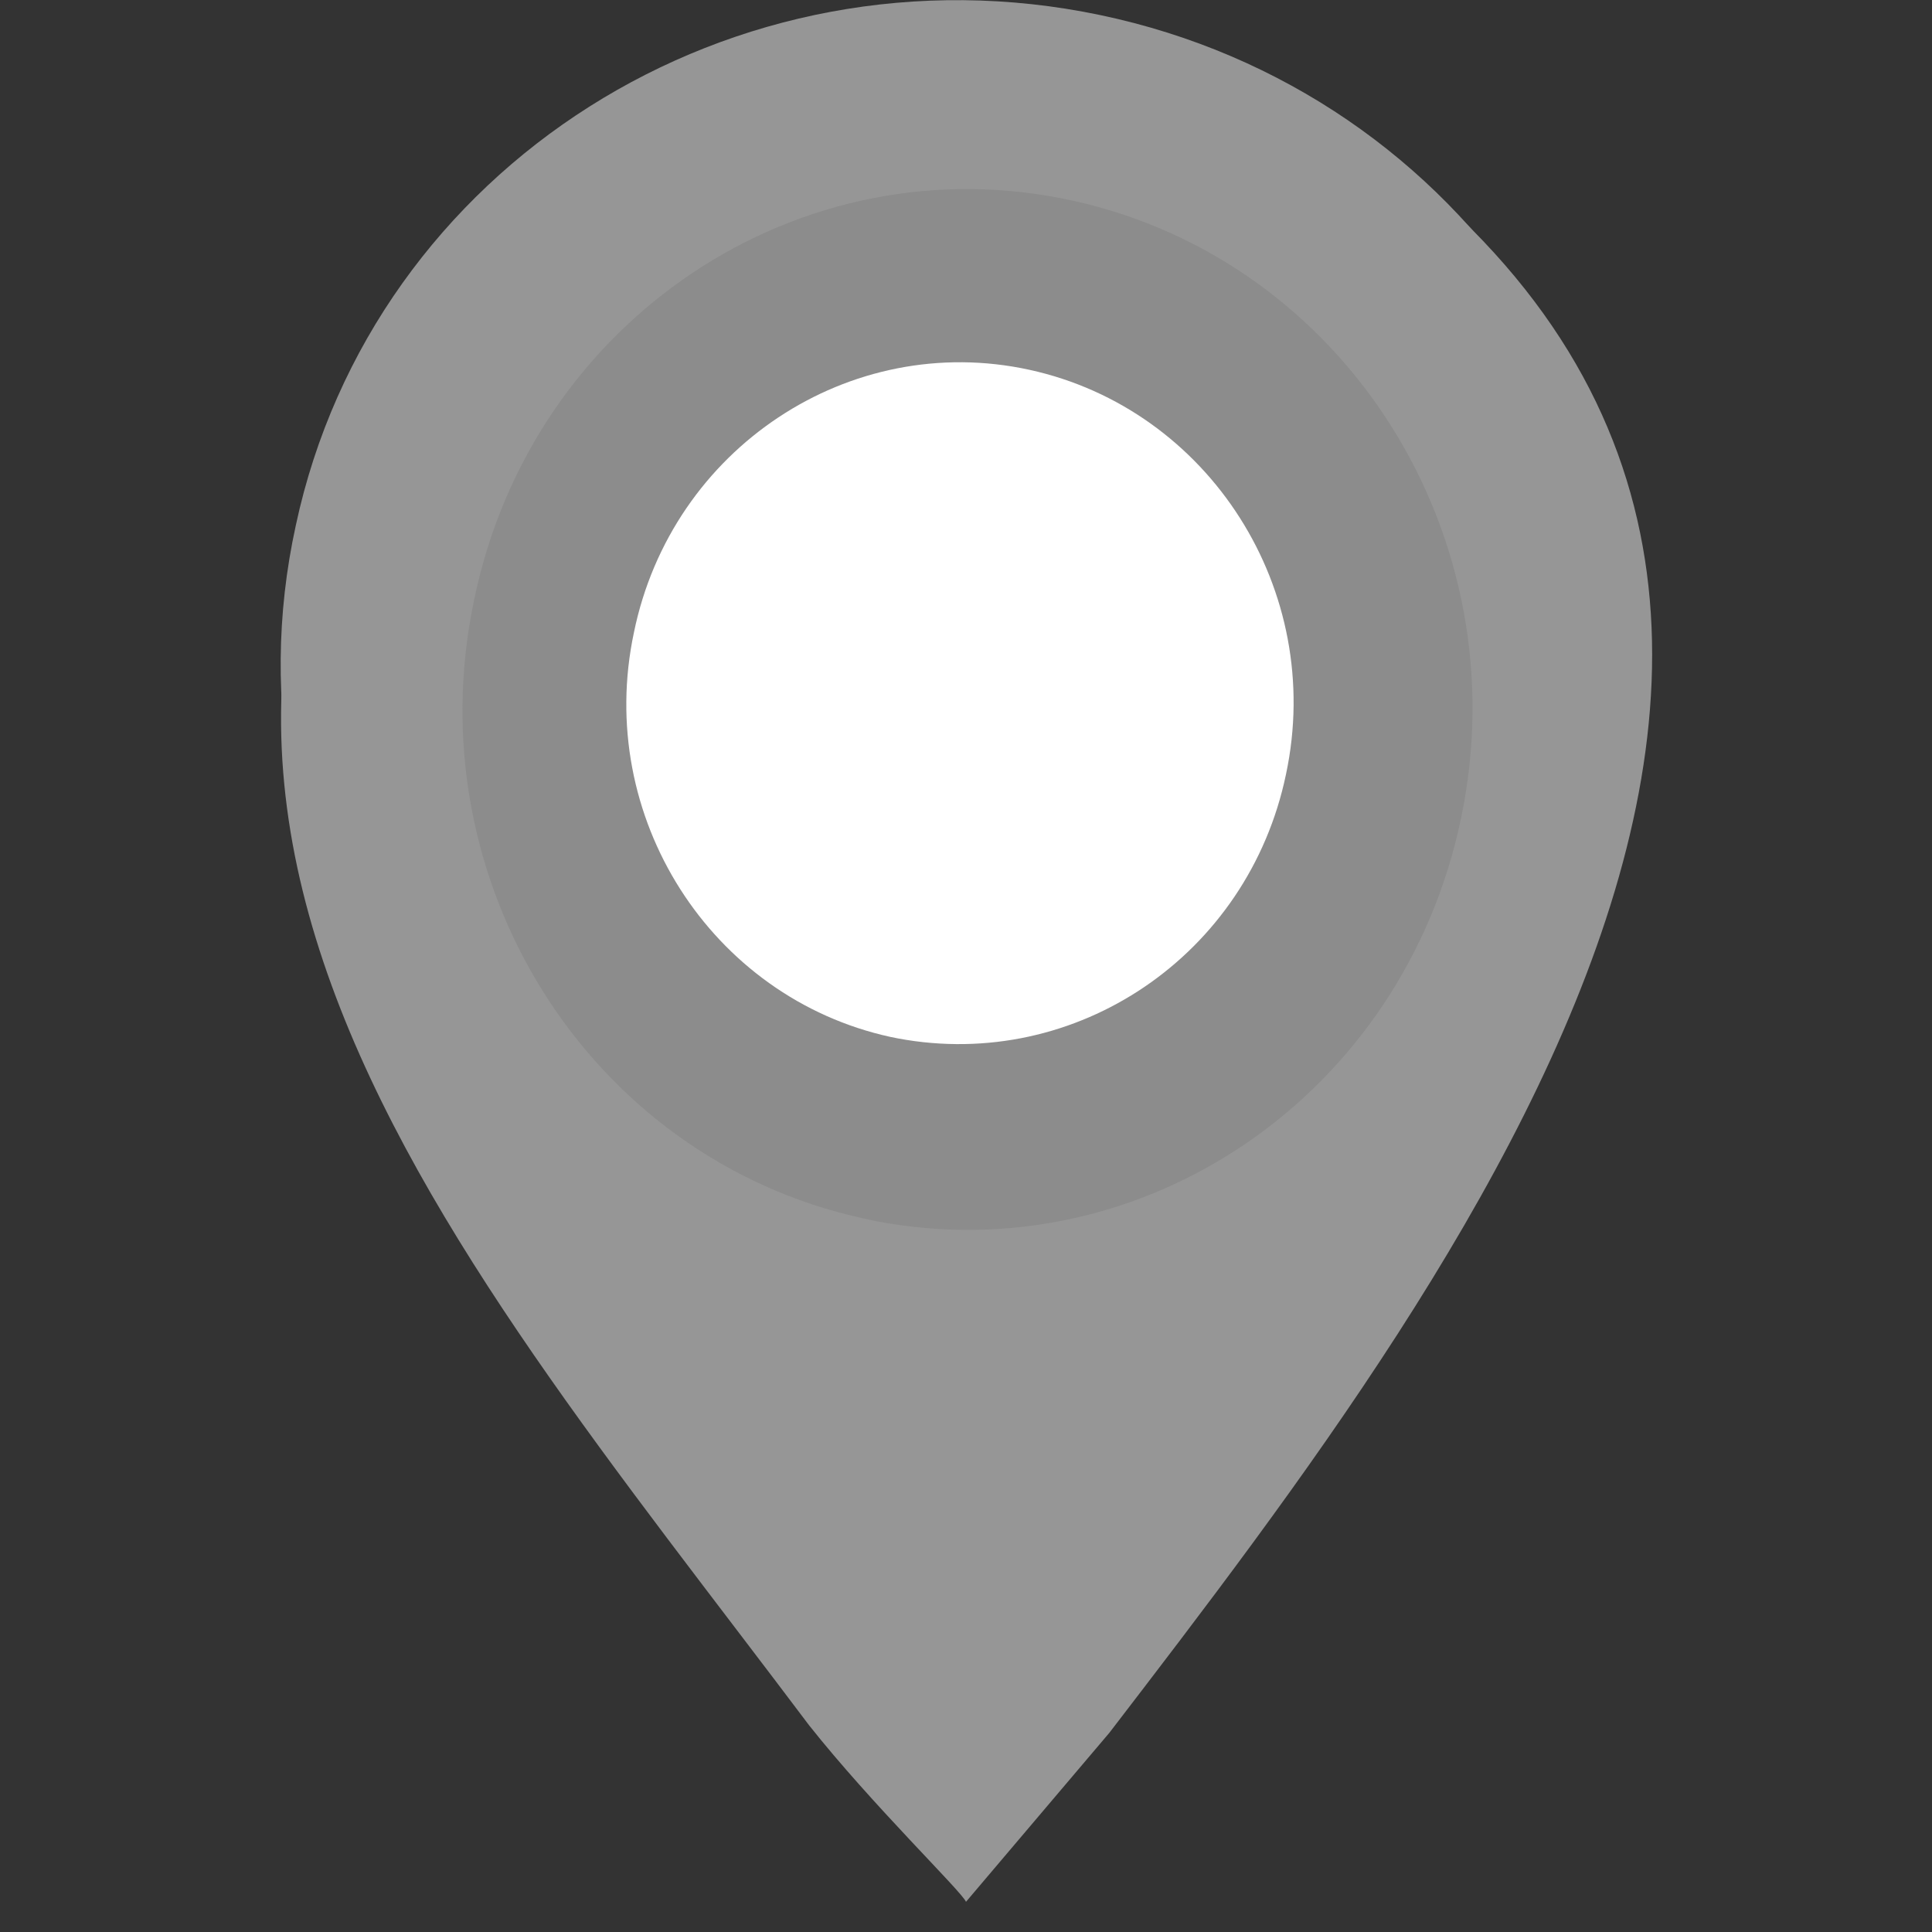
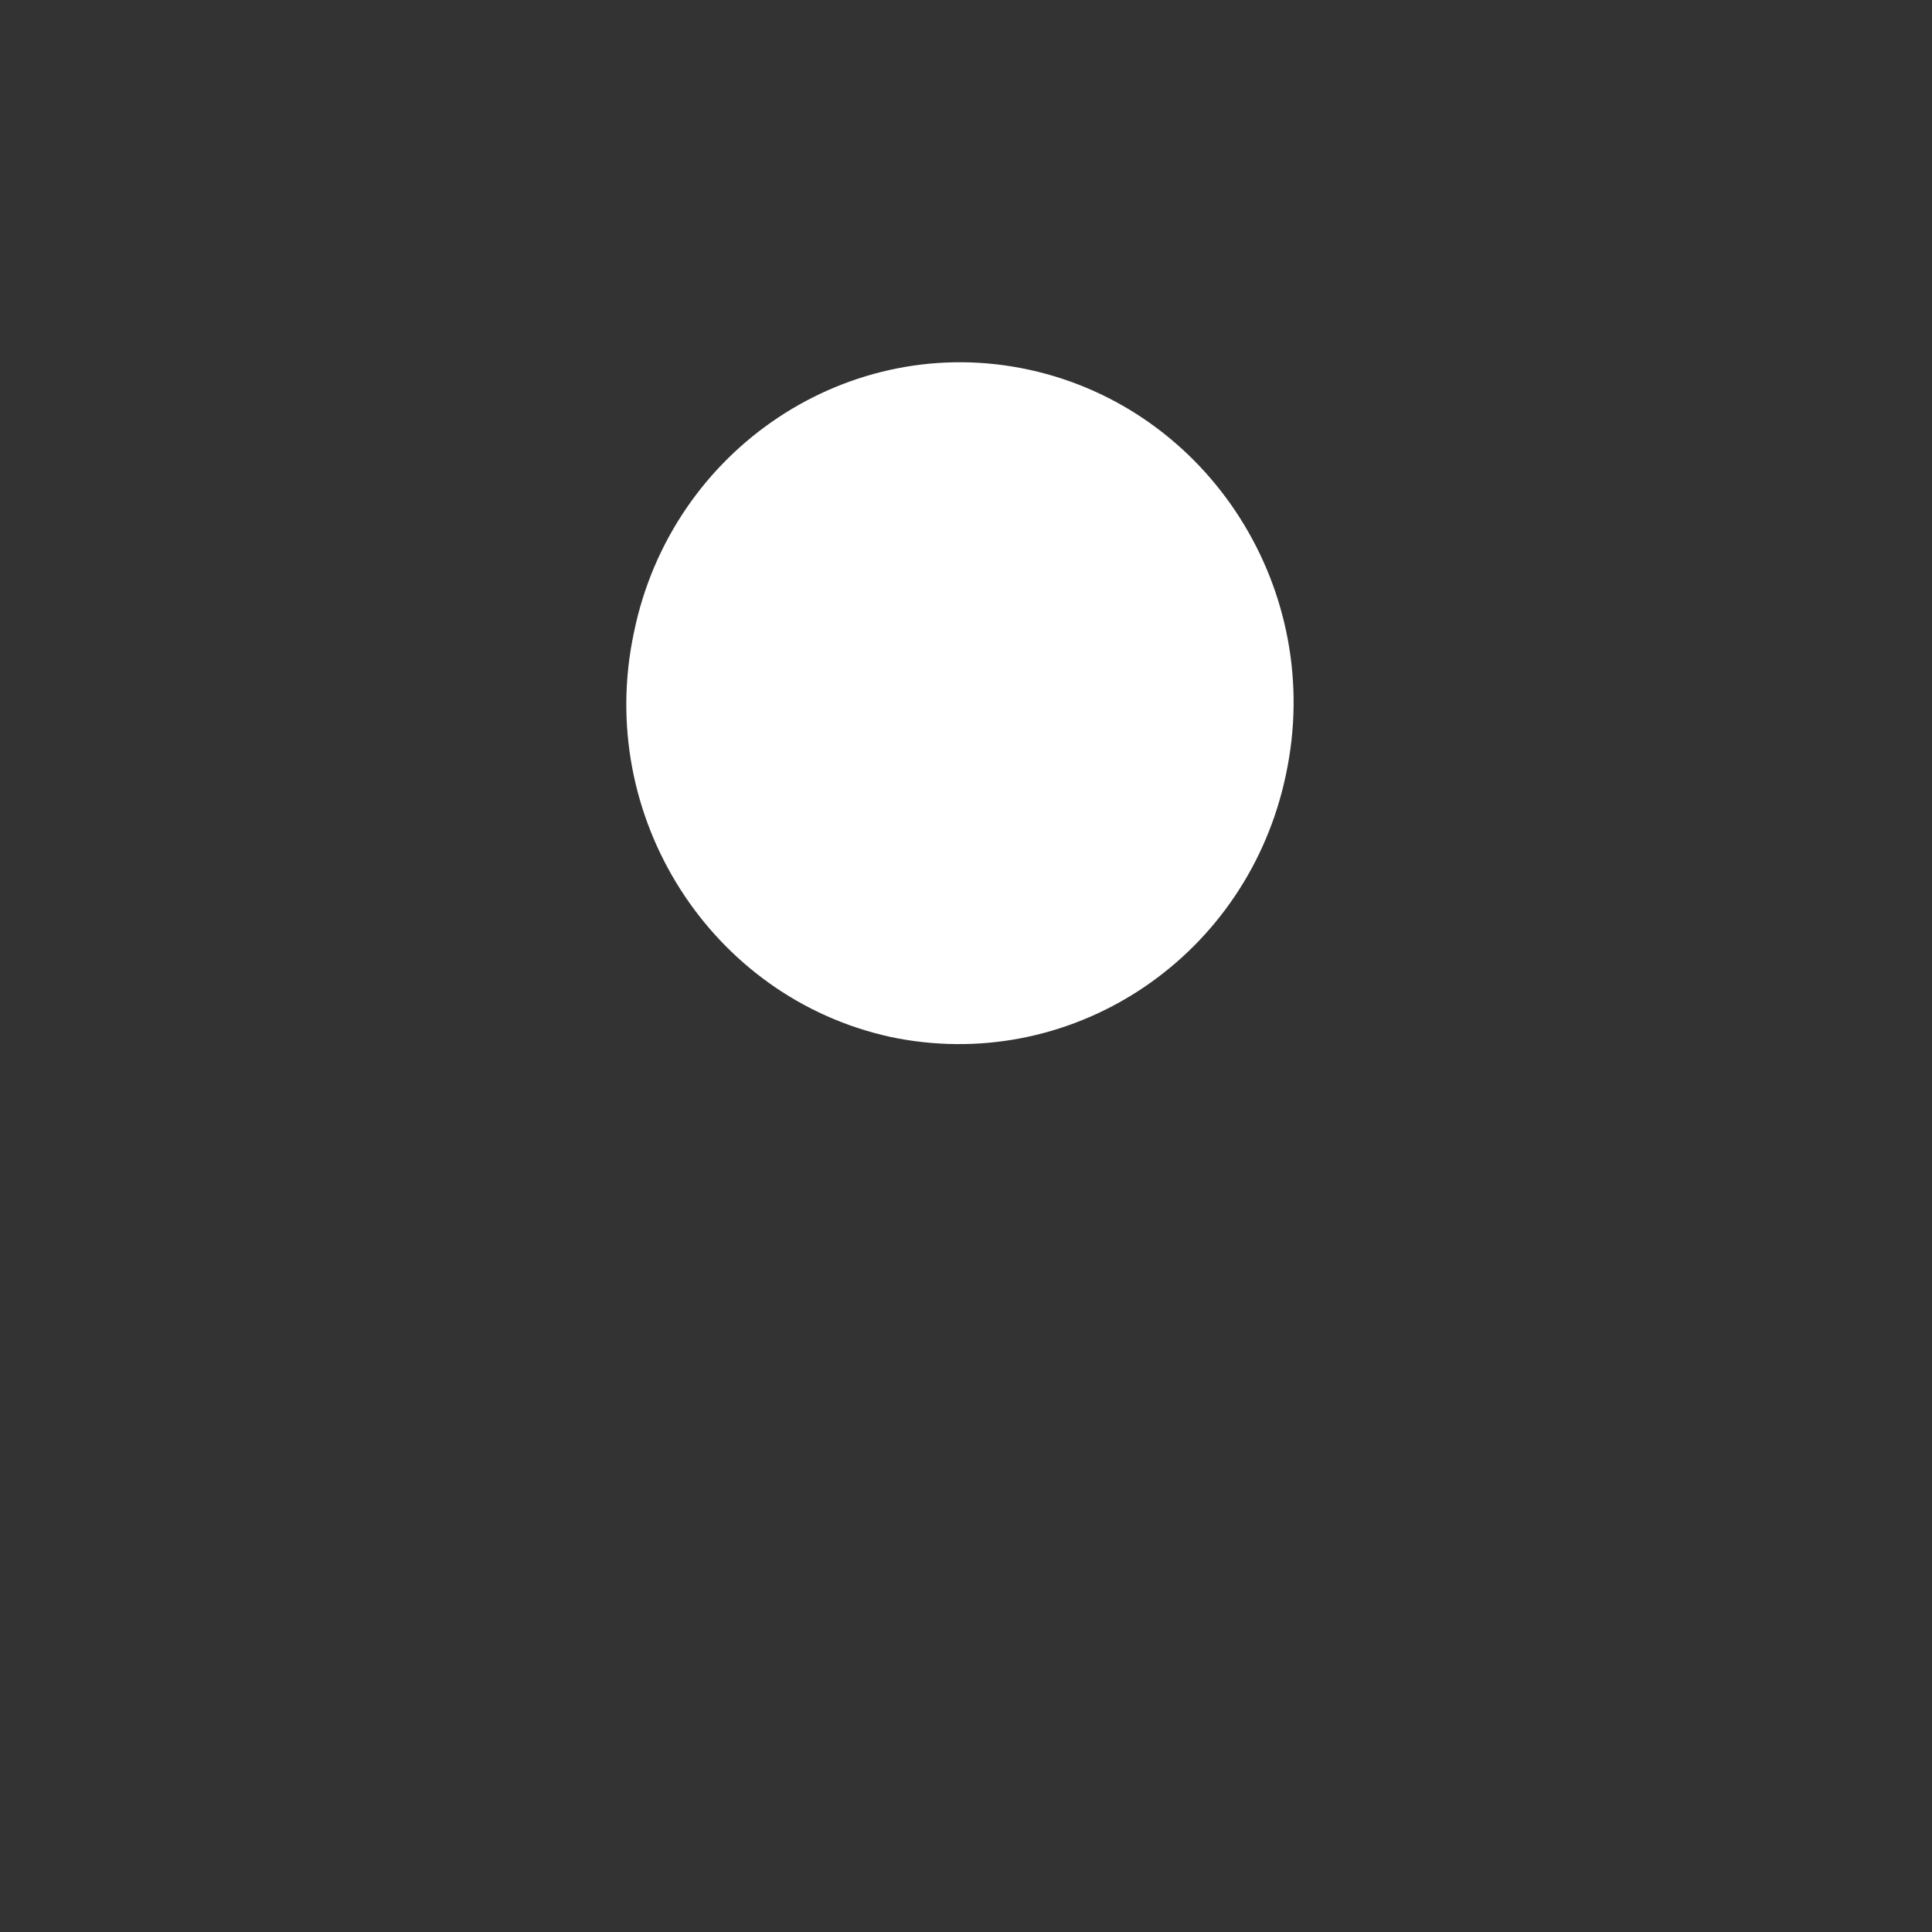
<svg xmlns="http://www.w3.org/2000/svg" xmlns:ns1="http://www.inkscape.org/namespaces/inkscape" xmlns:ns2="http://sodipodi.sourceforge.net/DTD/sodipodi-0.dtd" version="1.1" viewBox="0 0 128 128">
  <rect x="0" y="0" width="128" height="128" fill="#333333" stroke="none" />
  <defs>
    <style>
      .cls-1 {
        fill: #969696;
        fill-opacity: 1;
      }

      .cls-2 {
        fill: #fff;
      }

      .cls-3 {
        fill: #8c8c8c;
      }
    </style>
  </defs>
  <g>
    <g id="svg2816">
      <g id="_x3C_defs">
        <ns1:perspective id="perspective2824" ns1:persp3d-origin="0.5 : 0.33333333 : 1" ns1:vp_x="0 : 0.5 : 1" ns1:vp_y="0 : 1000 : 0" ns1:vp_z="1 : 0.5 : 1" ns2:type="inkscape:persp3d" />
      </g>
      <ns2:namedview id="namedview2818" bordercolor="#666666" borderopacity="1" gridtolerance="10" guidetolerance="10" ns1:current-layer="svg2816" ns1:cx="44.920355" ns1:cy="60.493358" ns1:pageopacity="0" ns1:pageshadow="2" ns1:window-height="809" ns1:window-maximized="0" ns1:window-width="1126" ns1:window-x="287" ns1:window-y="0" ns1:zoom="3.0991164" objecttolerance="10" pagecolor="#ffffff" showgrid="false" />
-       <path id="path4127" class="cls-1" d="M64,126c-.3-.7-6.2-6.4-10.4-11.7C28.7,81.2.9,50.4,33.3,13,47.7-.9,65.4-1.7,83.7,4.8c51.3,29.7,14.2,78.2-10.2,110l-9.5,11.2ZM79.4,75.2c34.2-24.5,7.8-71.6-29.8-56-11,5.9-16.4,16-16.6,28.1-.5,11.7,5.7,21.5,15.5,27.5,7.1,3.8,10.2,4.5,18.1,4.1,5.2-.3,8.2-1.2,12.8-3.6Z" ns2:nodetypes="ccccccccccsc" />
-       <path id="path4129" class="cls-1" d="M54.2,86.9c-24.3-5.1-39.8-28.4-34.6-52.1C24.7,11,48.6-4.1,72.9,1c24.3,5.1,39.8,28.4,34.6,52.1-5.1,23.3-28.3,38.4-52.3,34" ns2:cx="52.363636" ns2:cy="49.05526" ns2:end="8.0386371" ns2:open="true" ns2:rx="51.222816" ns2:ry="41.754009" ns2:start="1.7808687" ns2:type="arc" />
-       <path id="path4149" class="cls-3" d="M57.1,80.7c-18.1-4-29.6-22.3-25.7-40.9,3.8-18.6,21.6-30.5,39.7-26.5,18.1,4,29.6,22.3,25.7,40.9-3.8,18.3-21,30.1-38.8,26.7" ns2:cx="52.705883" ns2:cy="52.021389" ns2:end="8.0386371" ns2:open="true" ns2:rx="34.452763" ns2:ry="33.540108" ns2:start="1.7808687" ns2:type="arc" />
      <path id="path4184" class="cls-2" d="M59,68.7c-11.9-2.6-19.6-14.6-17-26.8,2.5-12.2,14.3-20,26.2-17.4,11.9,2.6,19.6,14.6,17,26.8-2.5,12-13.9,19.7-25.7,17.5" ns2:cx="64.211853" ns2:cy="68.789574" ns2:end="8.0386371" ns2:open="true" ns2:rx="34.203297" ns2:ry="36.623341" ns2:start="1.7808687" ns2:type="arc" />
    </g>
  </g>
</svg>